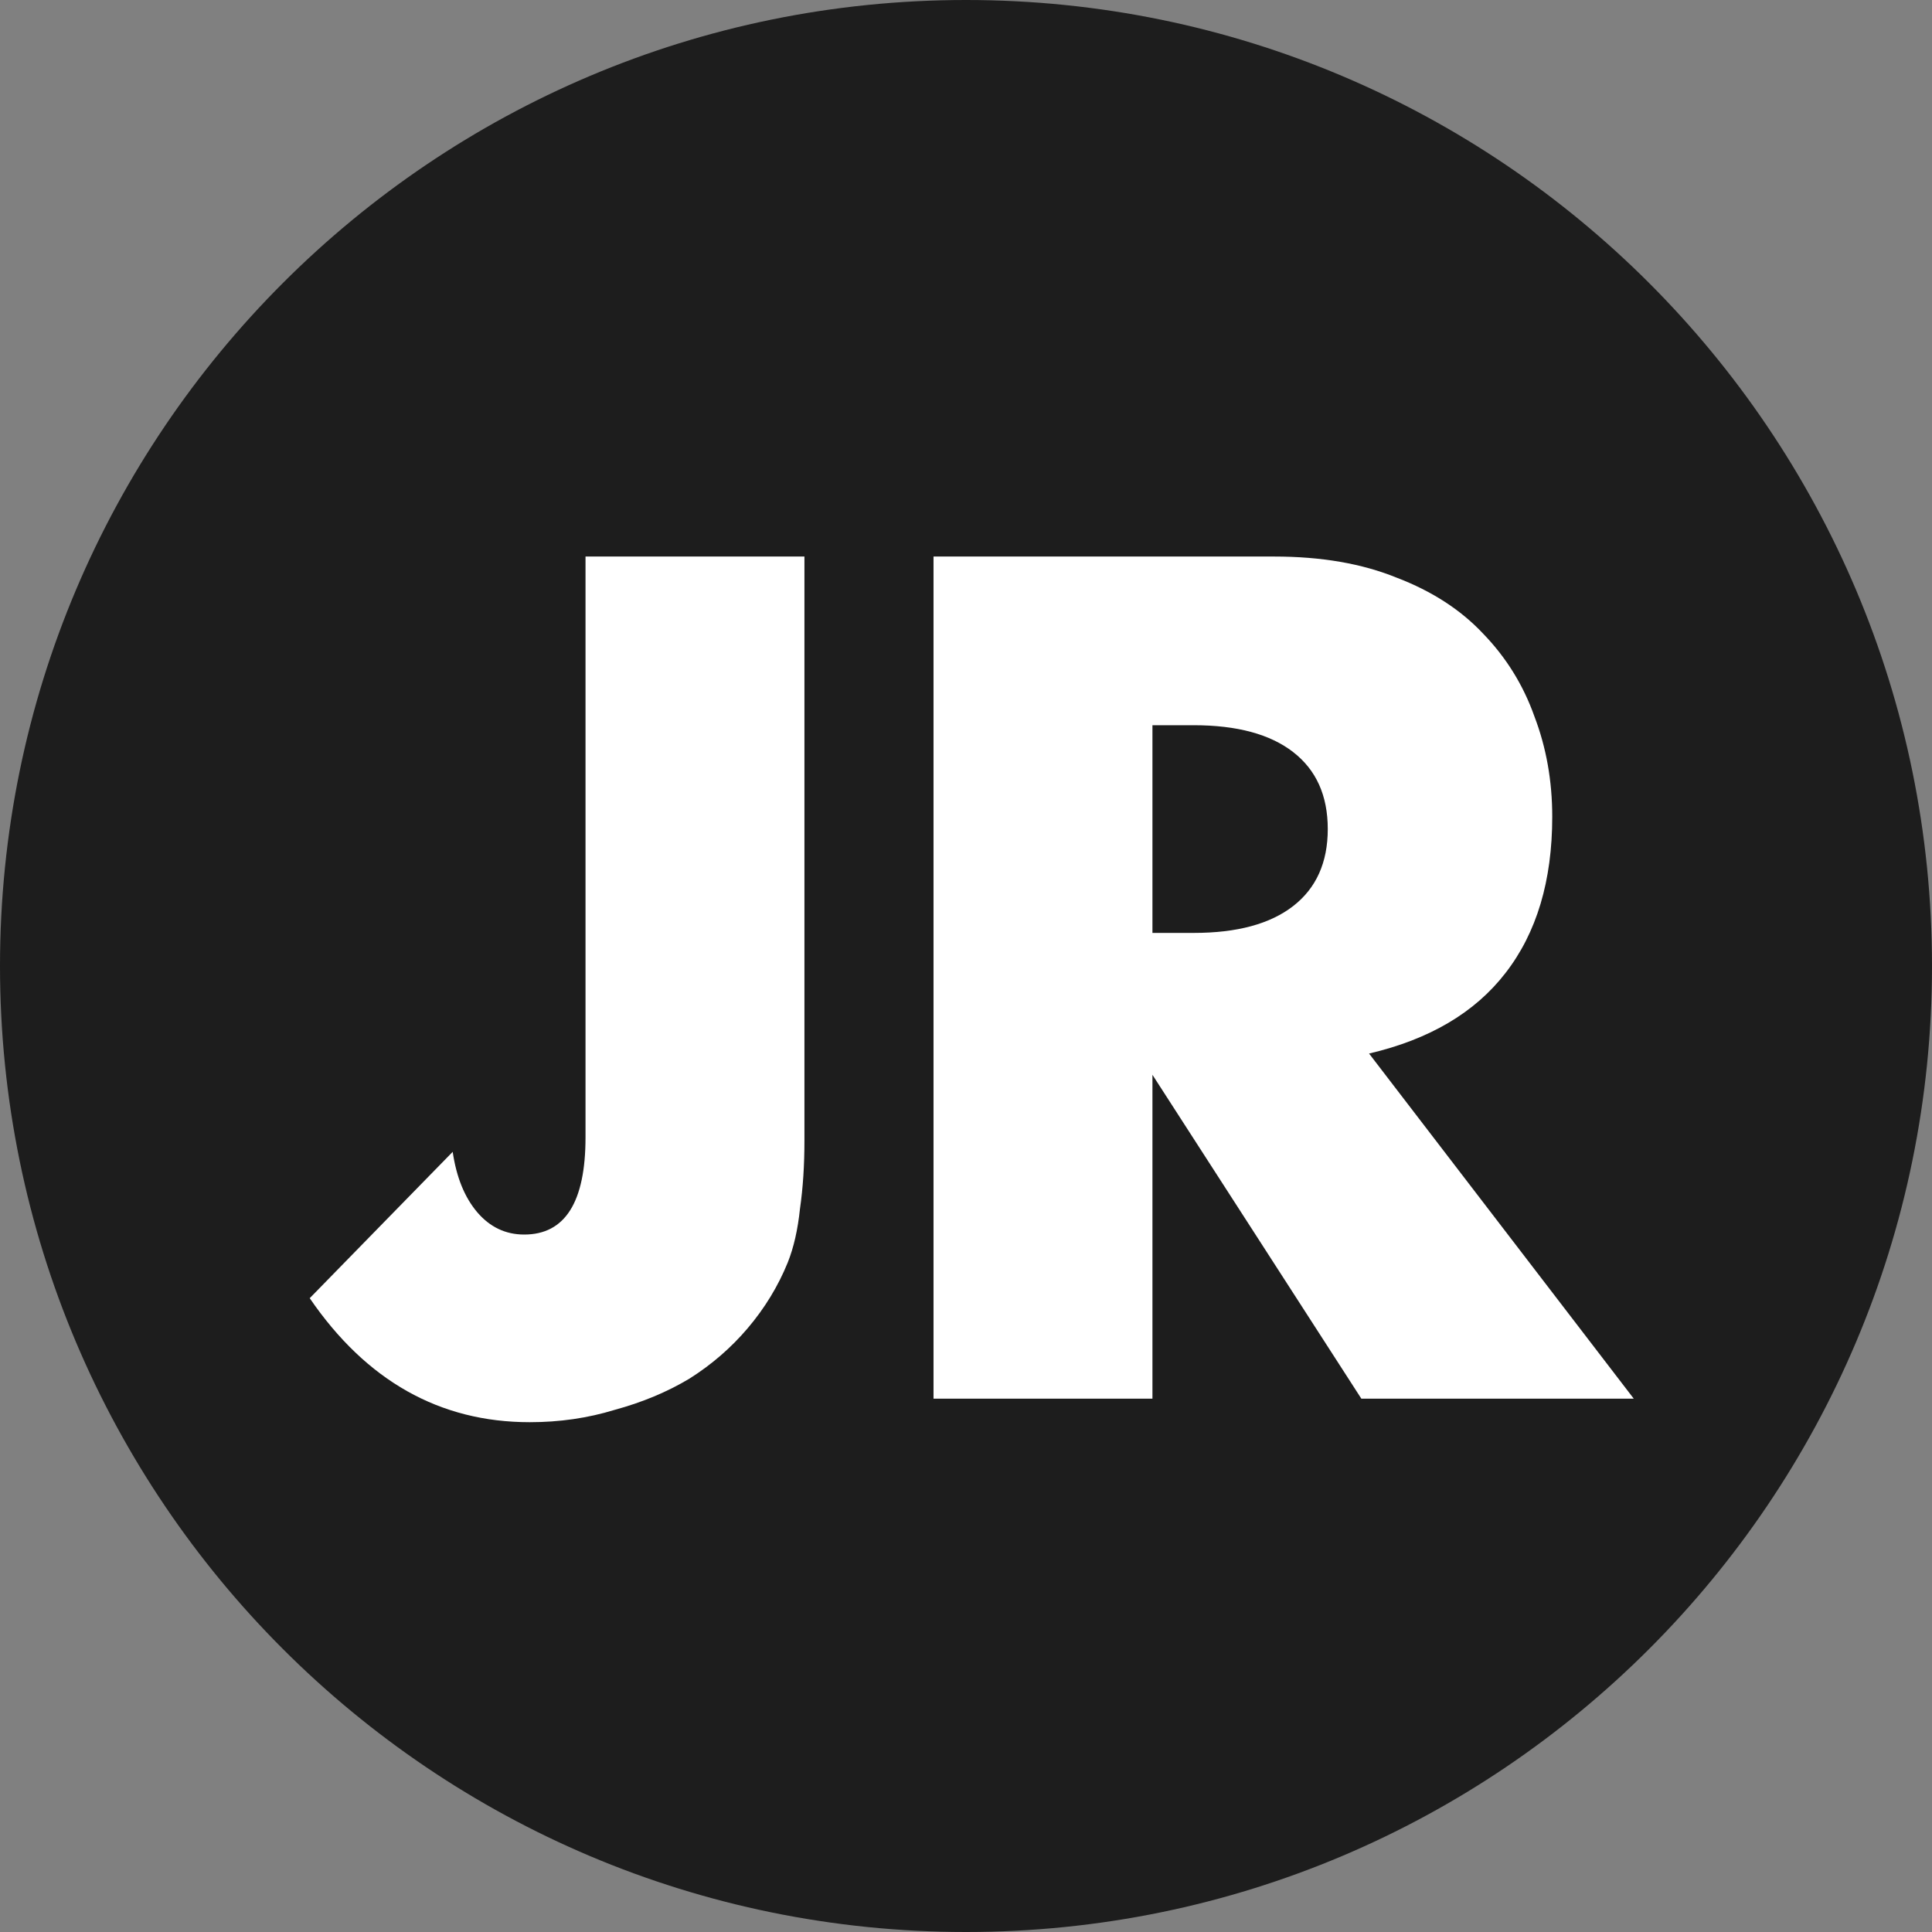
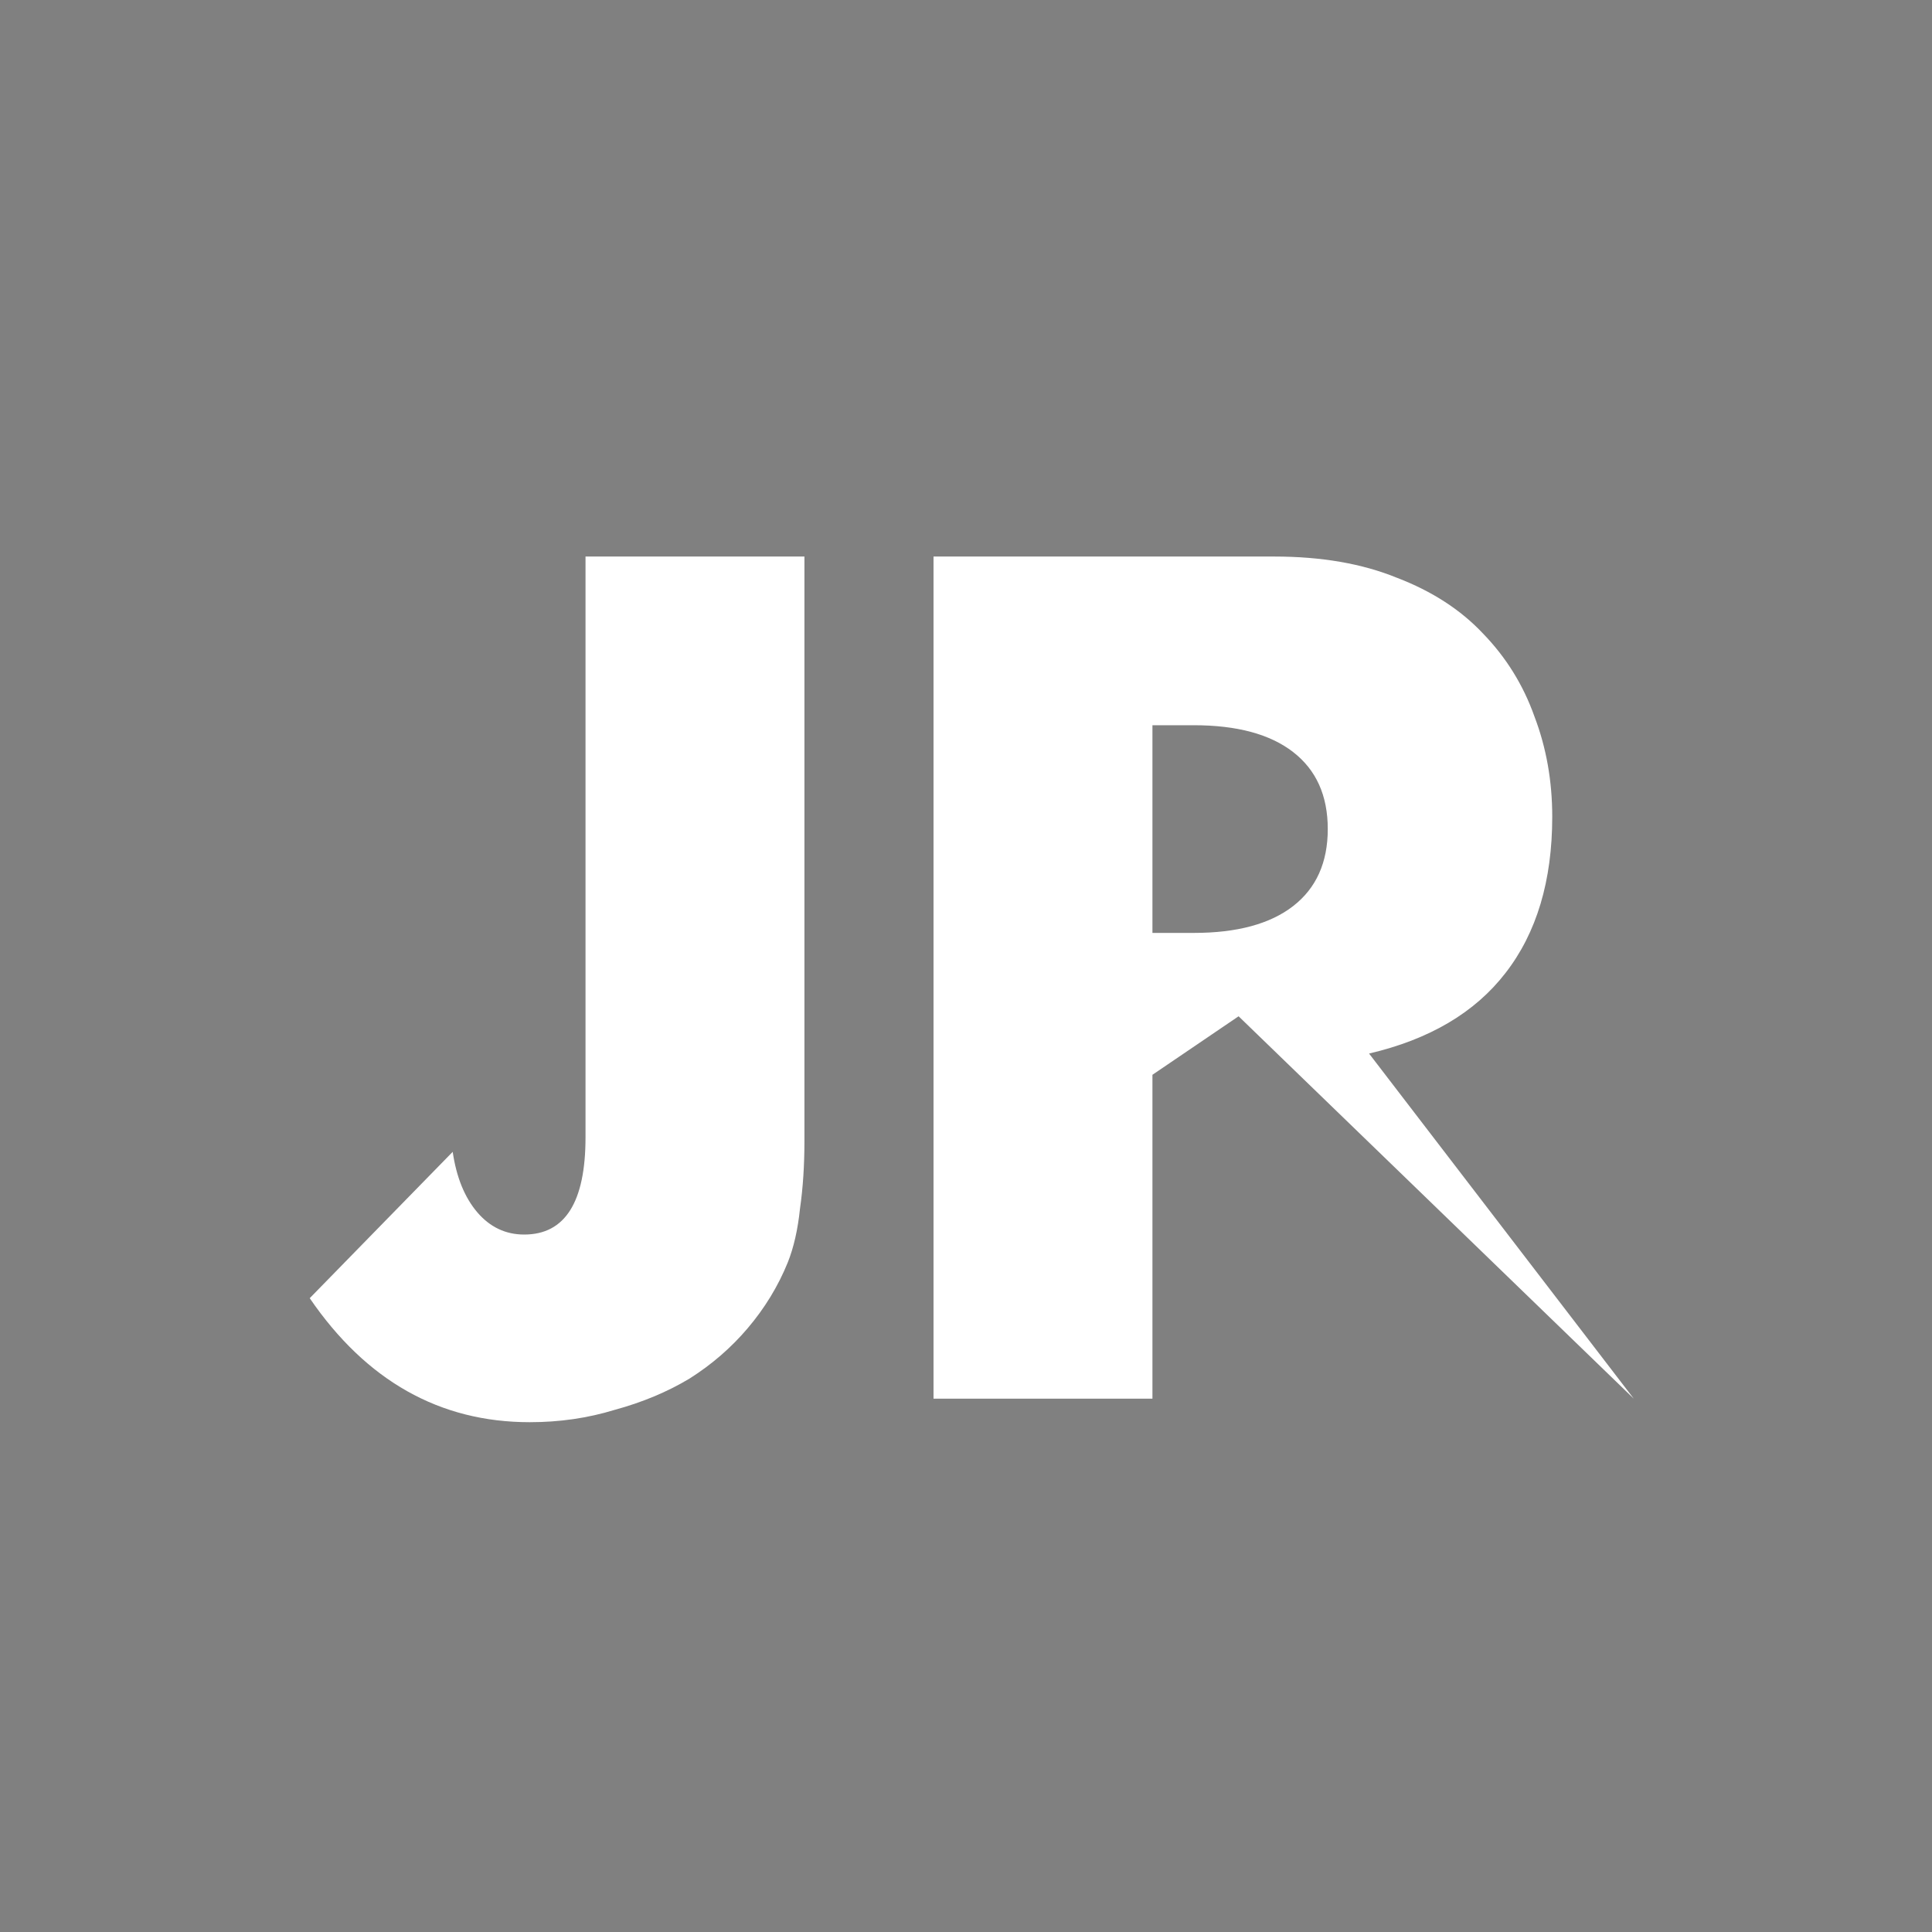
<svg xmlns="http://www.w3.org/2000/svg" width="16" height="16" viewBox="0 0 16 16" fill="none">
  <rect x="0" y="0" width="16" height="16" fill="#808080" stroke="none" />
-   <path d="M16 8C16 12.418 12.418 16 8 16C3.582 16 0 12.418 0 8C0 3.582 3.582 0 8 0C12.418 0 16 3.582 16 8Z" fill="#1D1D1D" />
-   <path d="M9.544 7.726H9.886C10.244 7.726 10.518 7.652 10.709 7.504C10.9 7.356 10.996 7.143 10.996 6.866C10.996 6.588 10.9 6.376 10.709 6.228C10.518 6.08 10.244 6.006 9.886 6.006H9.544V7.726ZM13.53 11.583H11.274L9.544 8.901V11.583H7.731V4.609H10.552C10.941 4.609 11.28 4.667 11.569 4.785C11.859 4.896 12.097 5.05 12.282 5.247C12.473 5.444 12.615 5.673 12.707 5.932C12.806 6.191 12.855 6.468 12.855 6.764C12.855 7.294 12.726 7.726 12.467 8.059C12.214 8.386 11.838 8.608 11.338 8.725L13.53 11.583Z" fill="white" />
+   <path d="M9.544 7.726H9.886C10.244 7.726 10.518 7.652 10.709 7.504C10.9 7.356 10.996 7.143 10.996 6.866C10.996 6.588 10.9 6.376 10.709 6.228C10.518 6.08 10.244 6.006 9.886 6.006H9.544V7.726ZH11.274L9.544 8.901V11.583H7.731V4.609H10.552C10.941 4.609 11.28 4.667 11.569 4.785C11.859 4.896 12.097 5.05 12.282 5.247C12.473 5.444 12.615 5.673 12.707 5.932C12.806 6.191 12.855 6.468 12.855 6.764C12.855 7.294 12.726 7.726 12.467 8.059C12.214 8.386 11.838 8.608 11.338 8.725L13.53 11.583Z" fill="white" />
  <path d="M6.662 4.609V9.447C6.662 9.65 6.65 9.838 6.625 10.011C6.607 10.184 6.573 10.332 6.524 10.455C6.444 10.652 6.333 10.834 6.191 11.001C6.055 11.161 5.895 11.3 5.71 11.417C5.525 11.528 5.318 11.614 5.09 11.676C4.868 11.744 4.634 11.778 4.387 11.778C3.641 11.778 3.033 11.435 2.565 10.751L3.749 9.539C3.78 9.749 3.847 9.915 3.952 10.039C4.057 10.162 4.187 10.224 4.341 10.224C4.68 10.224 4.849 9.955 4.849 9.419V4.609H6.662Z" fill="white" />
</svg>